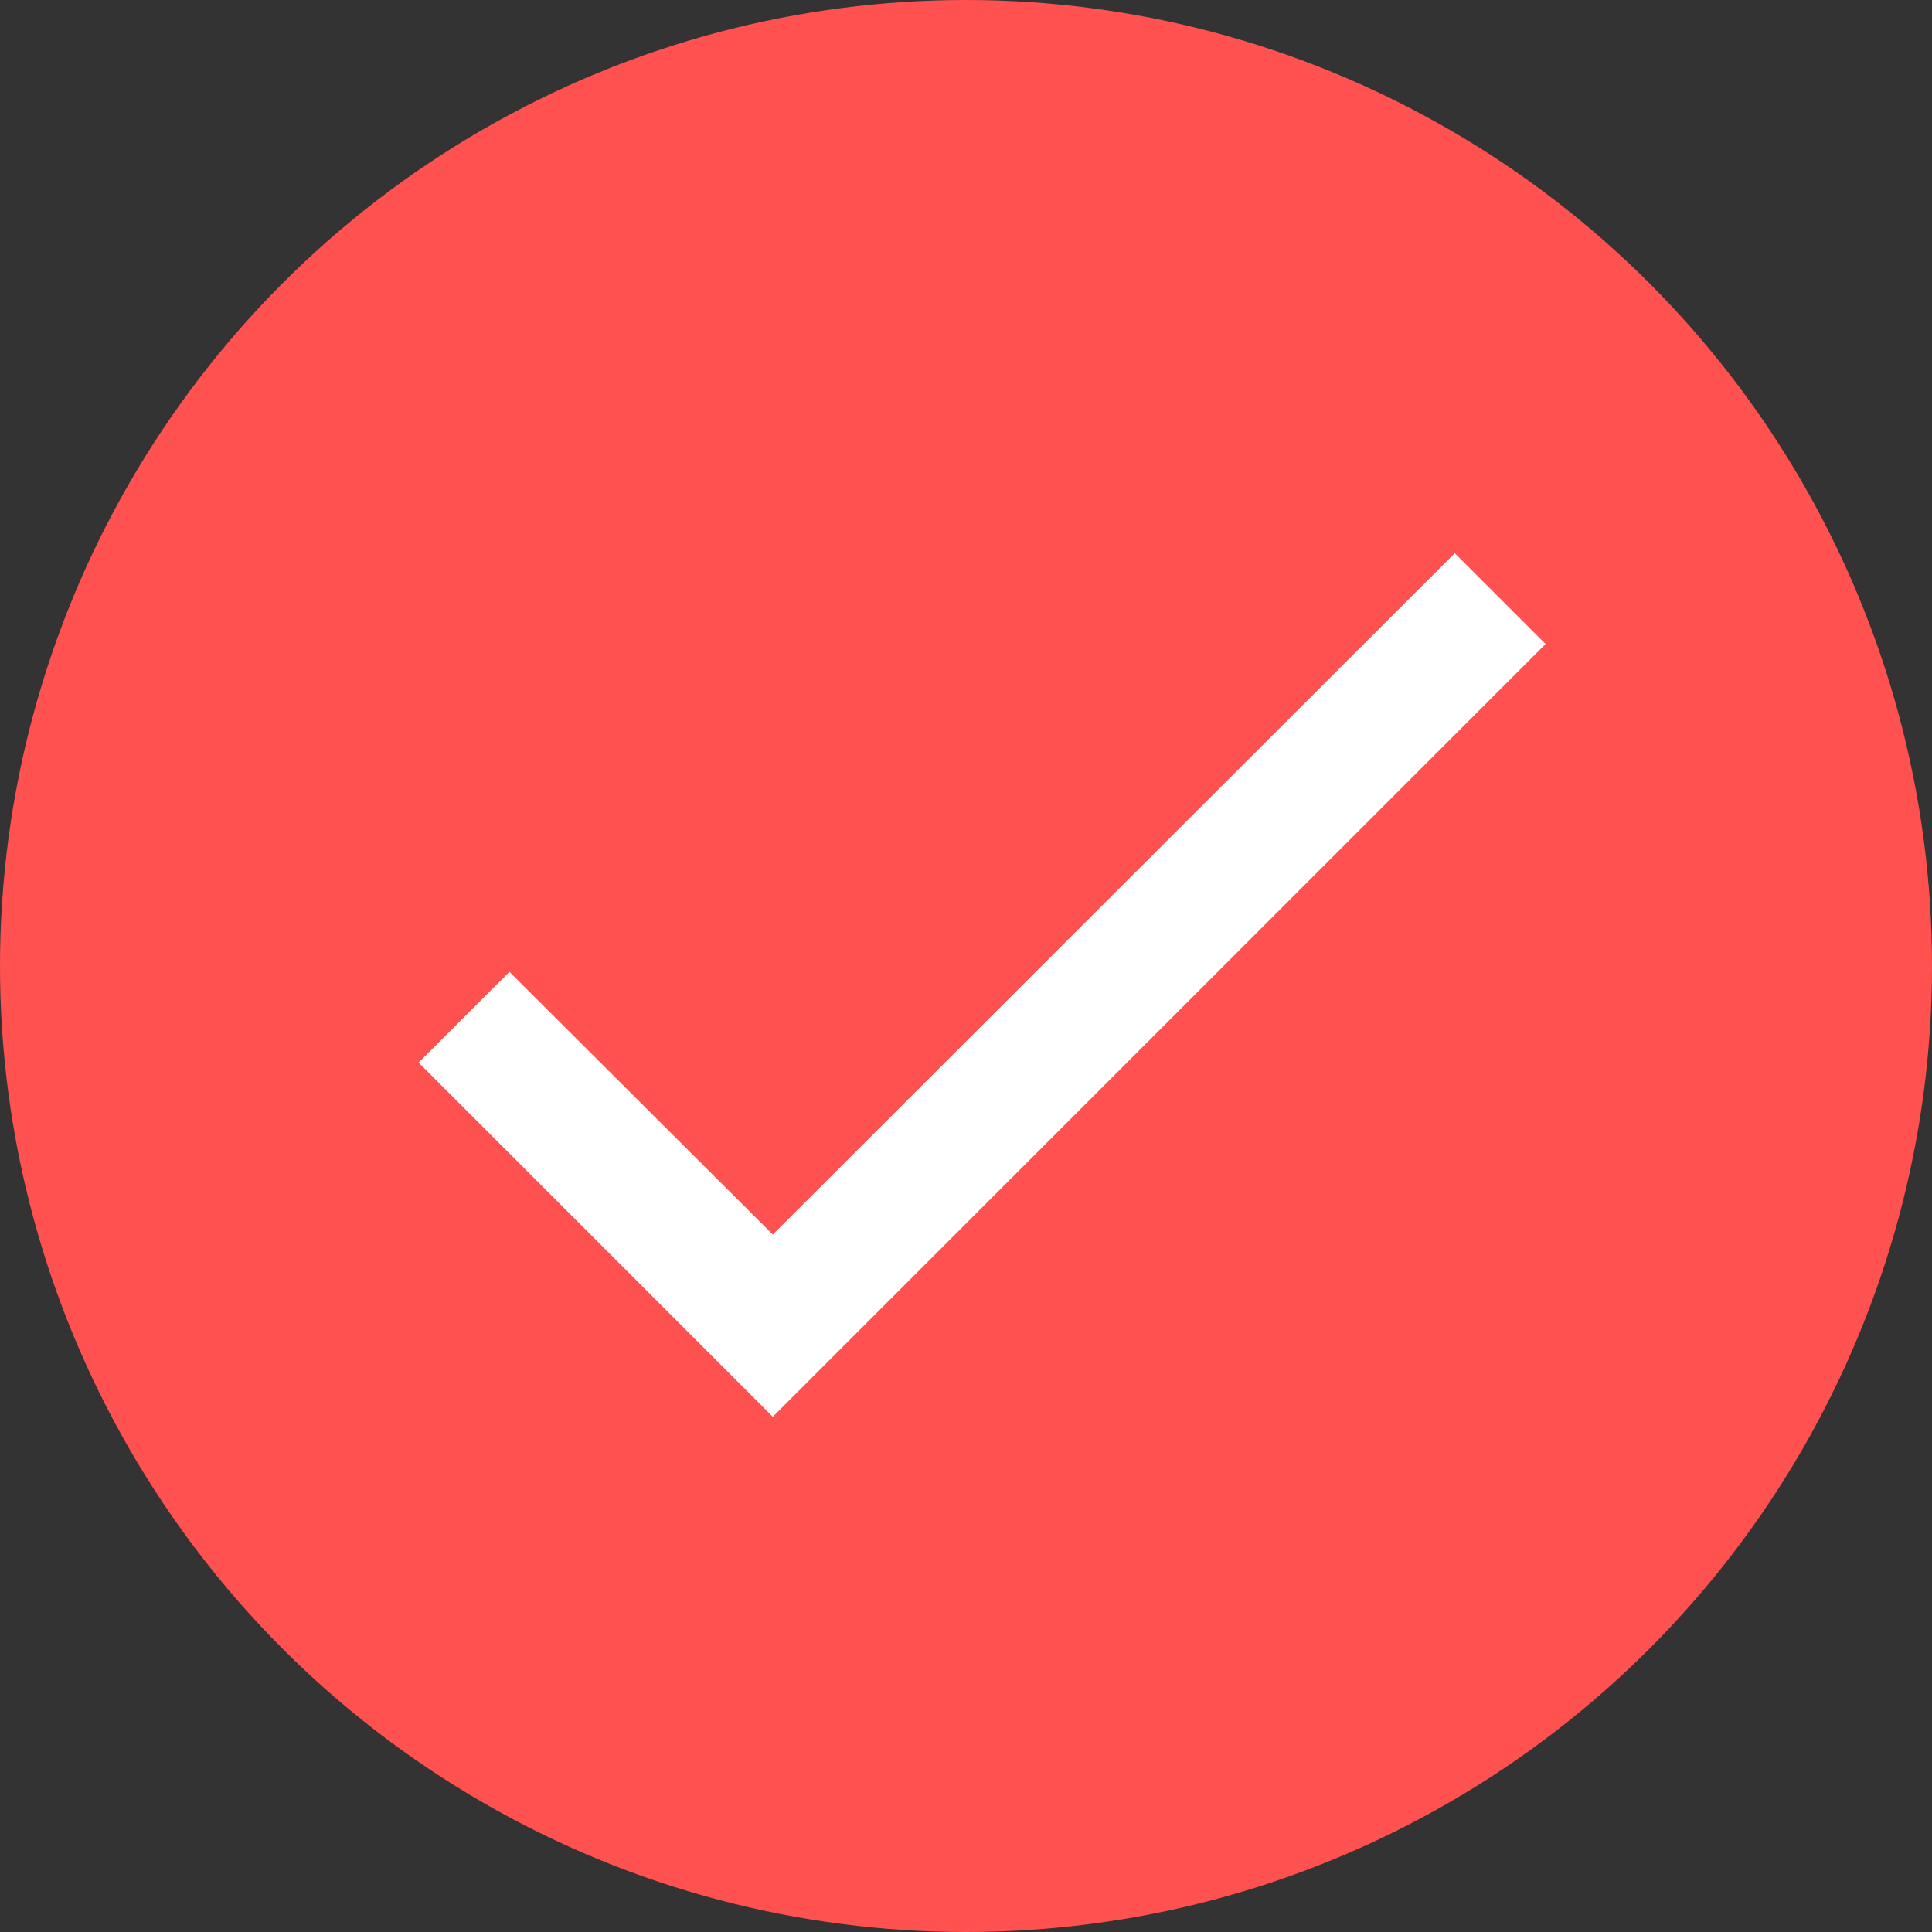
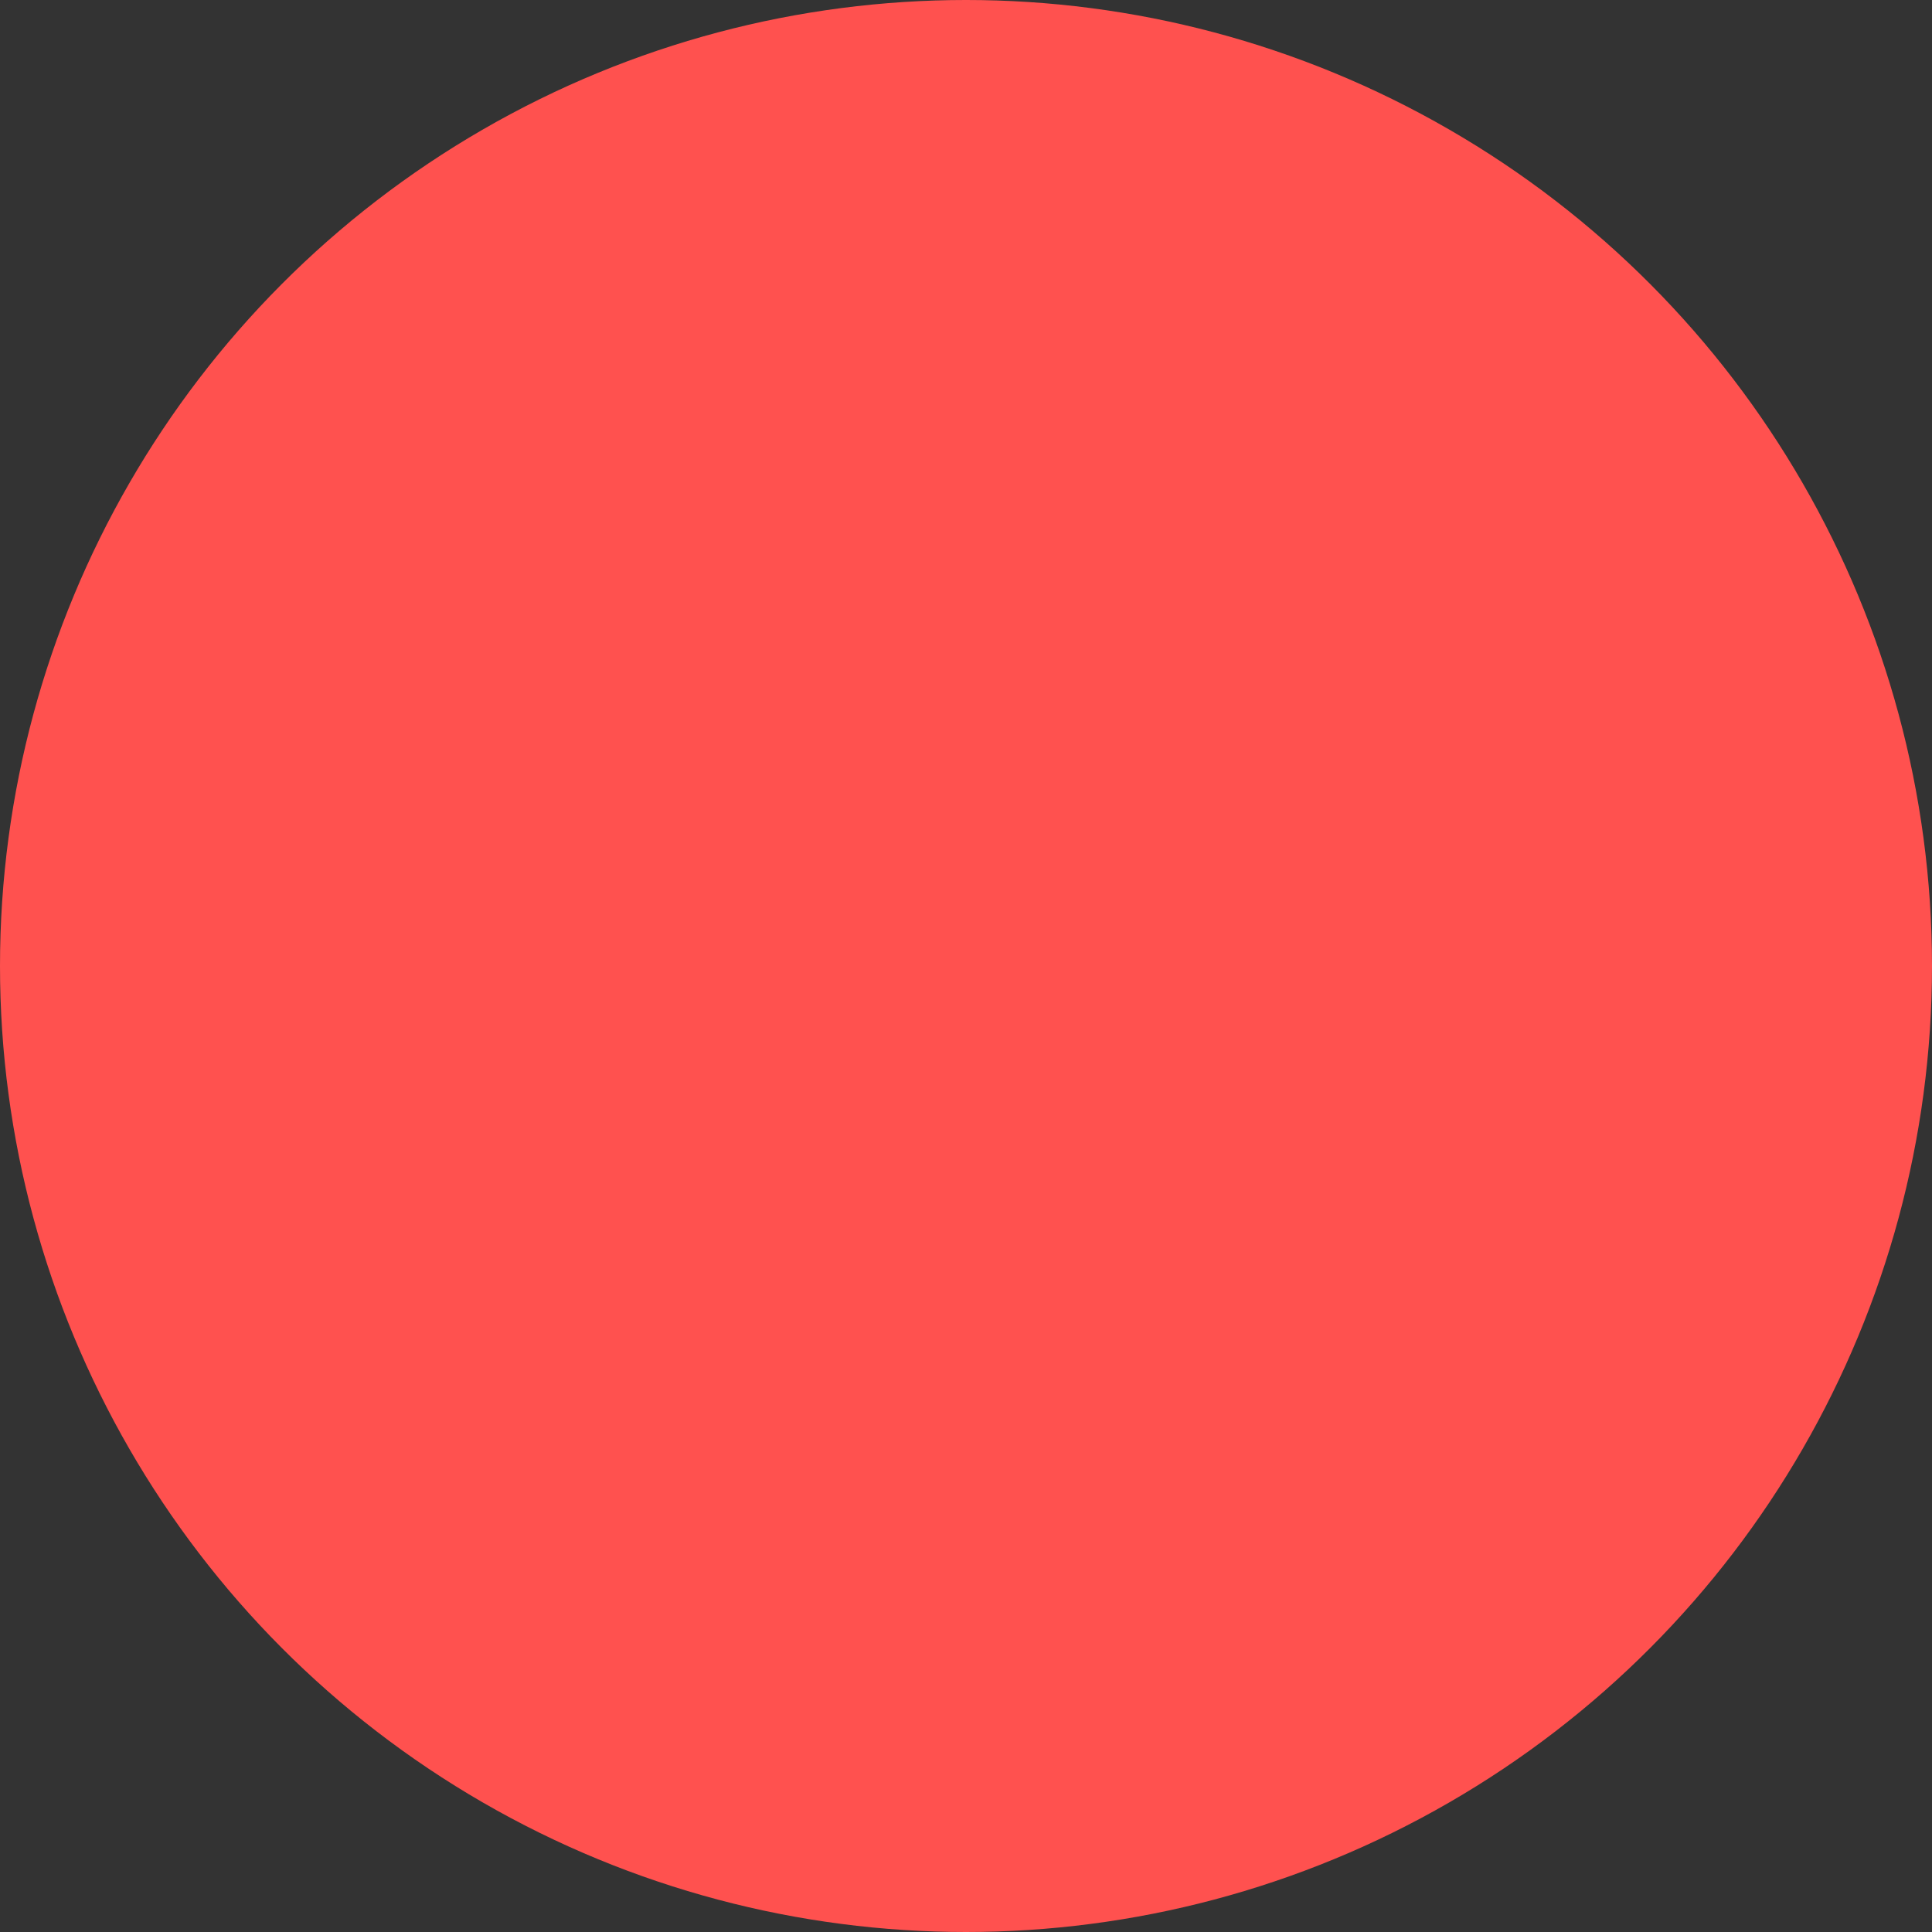
<svg xmlns="http://www.w3.org/2000/svg" width="40" height="40" viewBox="0 0 40 40" fill="none">
  <rect x="0" y="0" width="40" height="40" fill="#333333" stroke="none" />
  <g clip-path="url(#clip0_101_2)">
    <circle cx="20" cy="20" r="20" fill="#FF514F" />
-     <path d="M32 13.333L16 29.333L8.667 22L10.547 20.12L16 25.56L30.12 11.453L32 13.333Z" fill="white" />
  </g>
  <defs>
    <clipPath id="clip0_101_2">
      <rect width="40" height="40" fill="white" />
    </clipPath>
  </defs>
</svg>